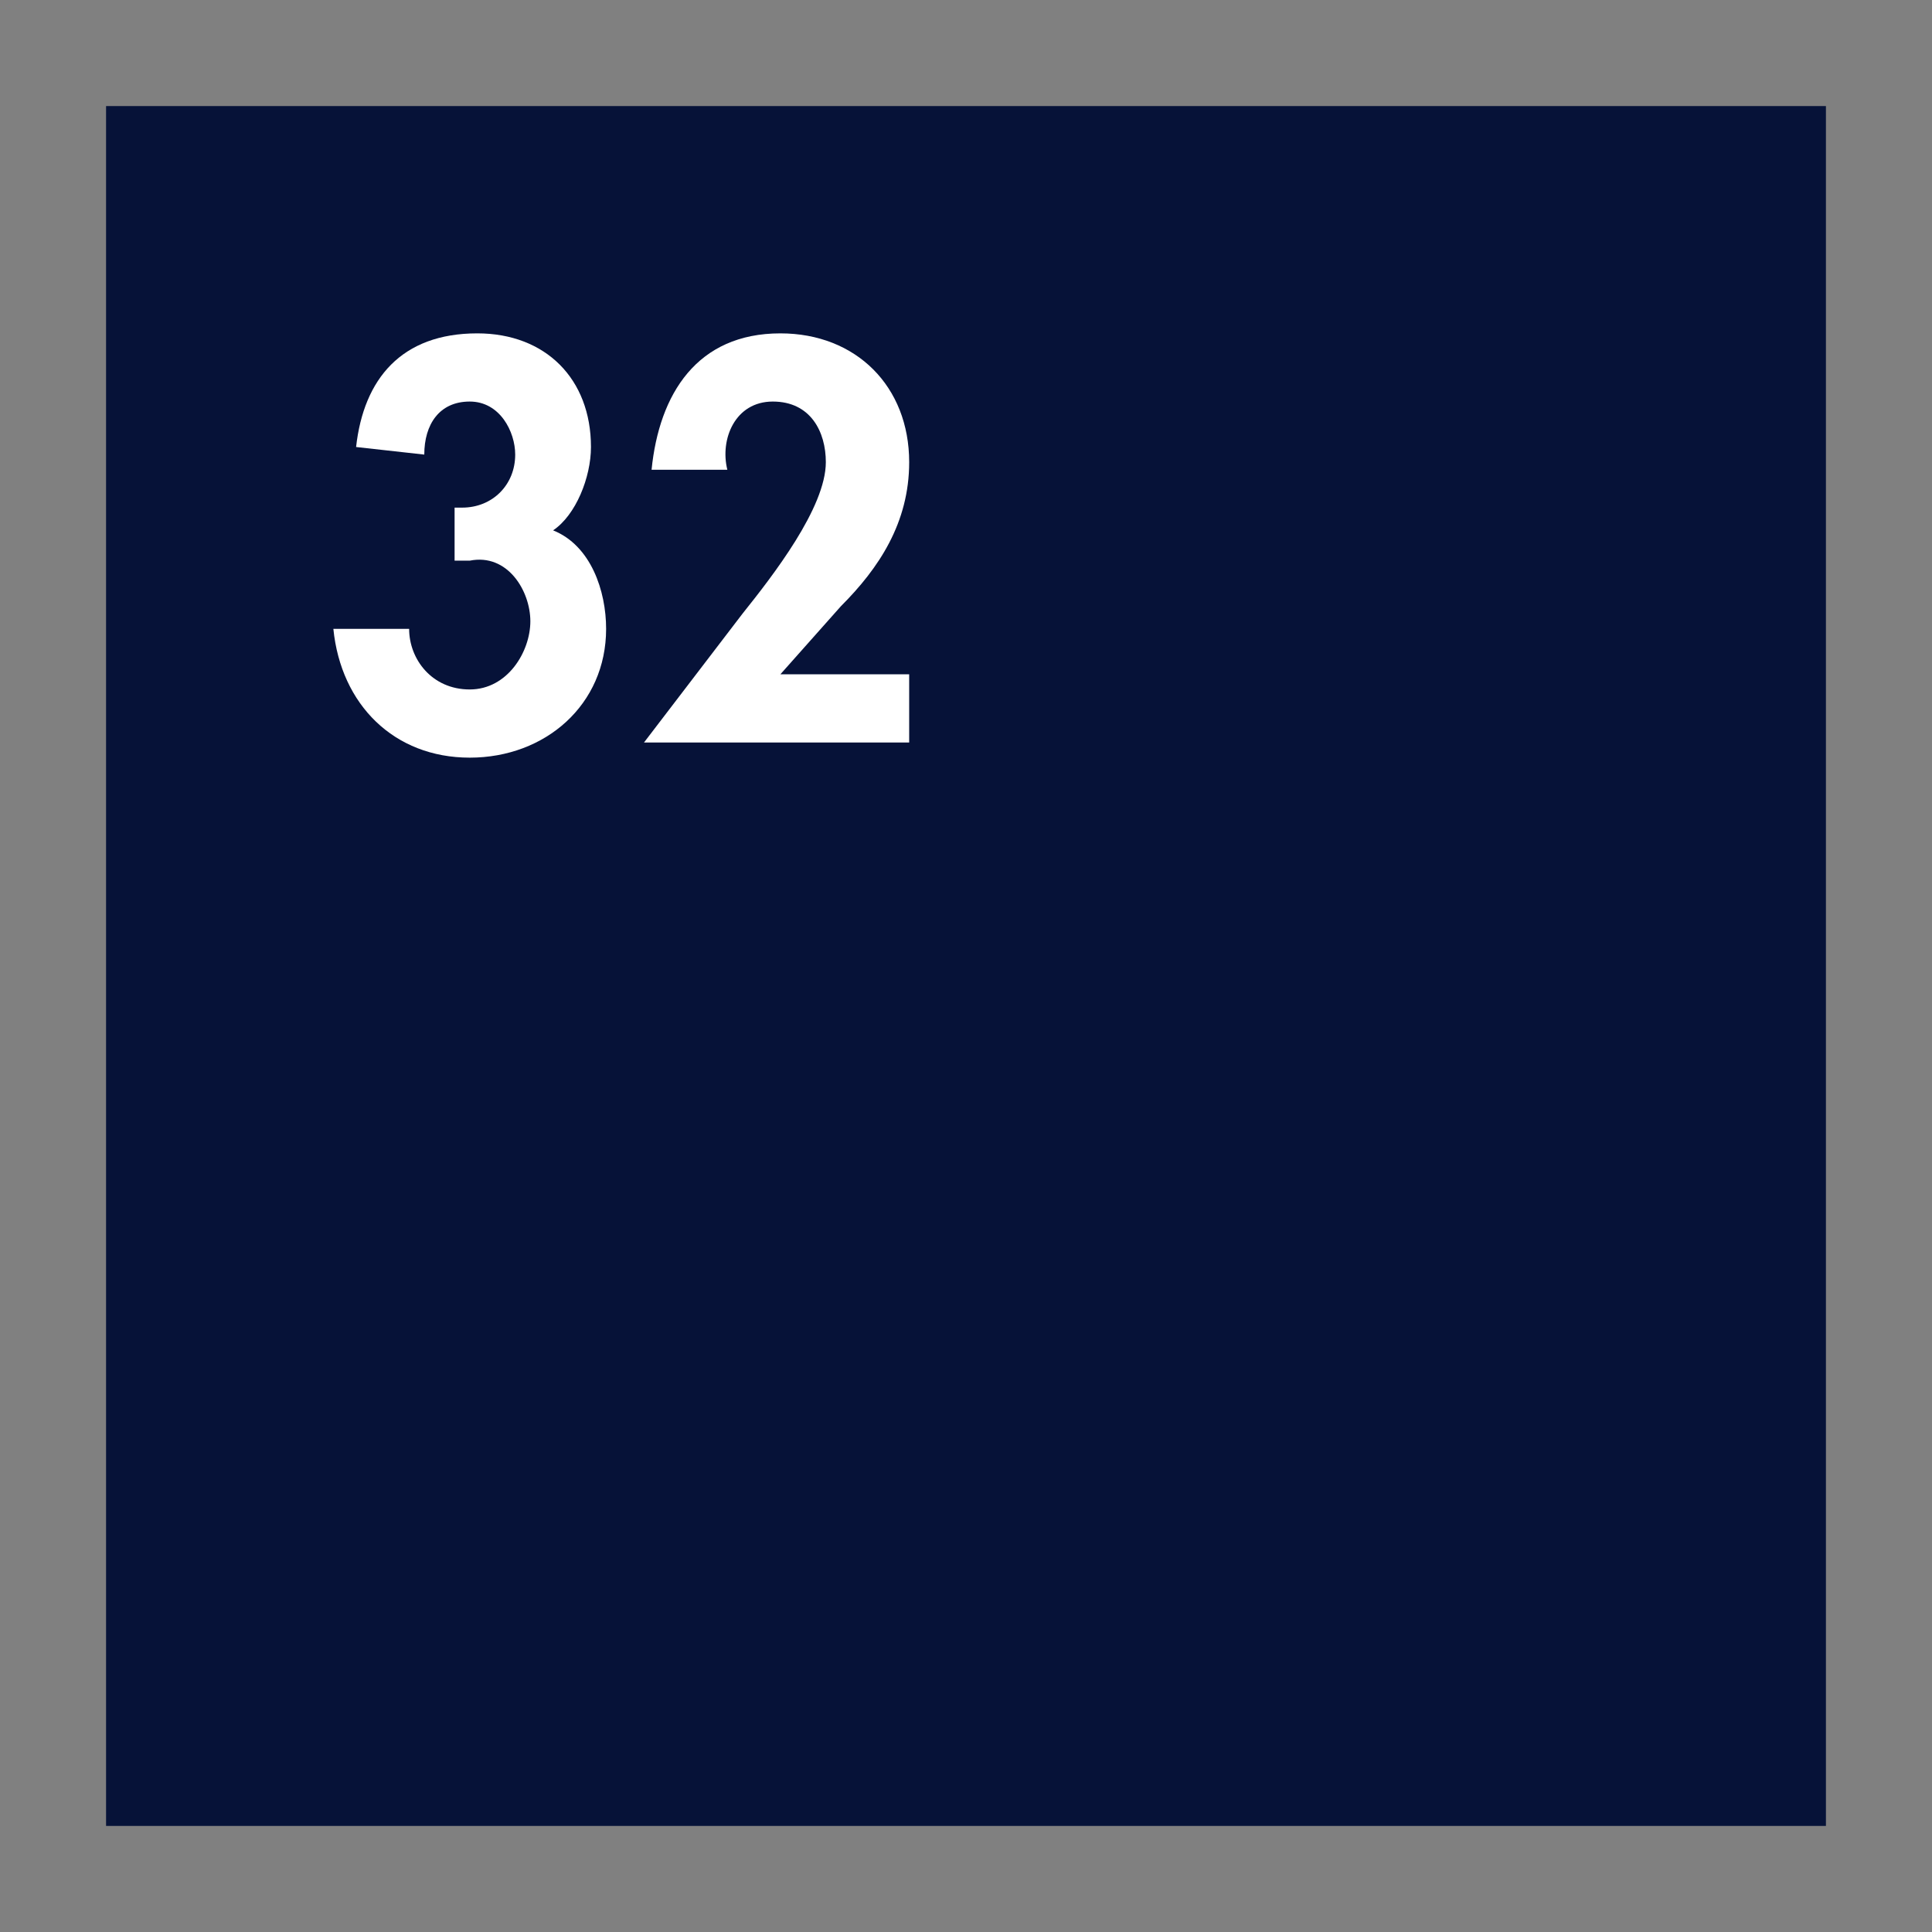
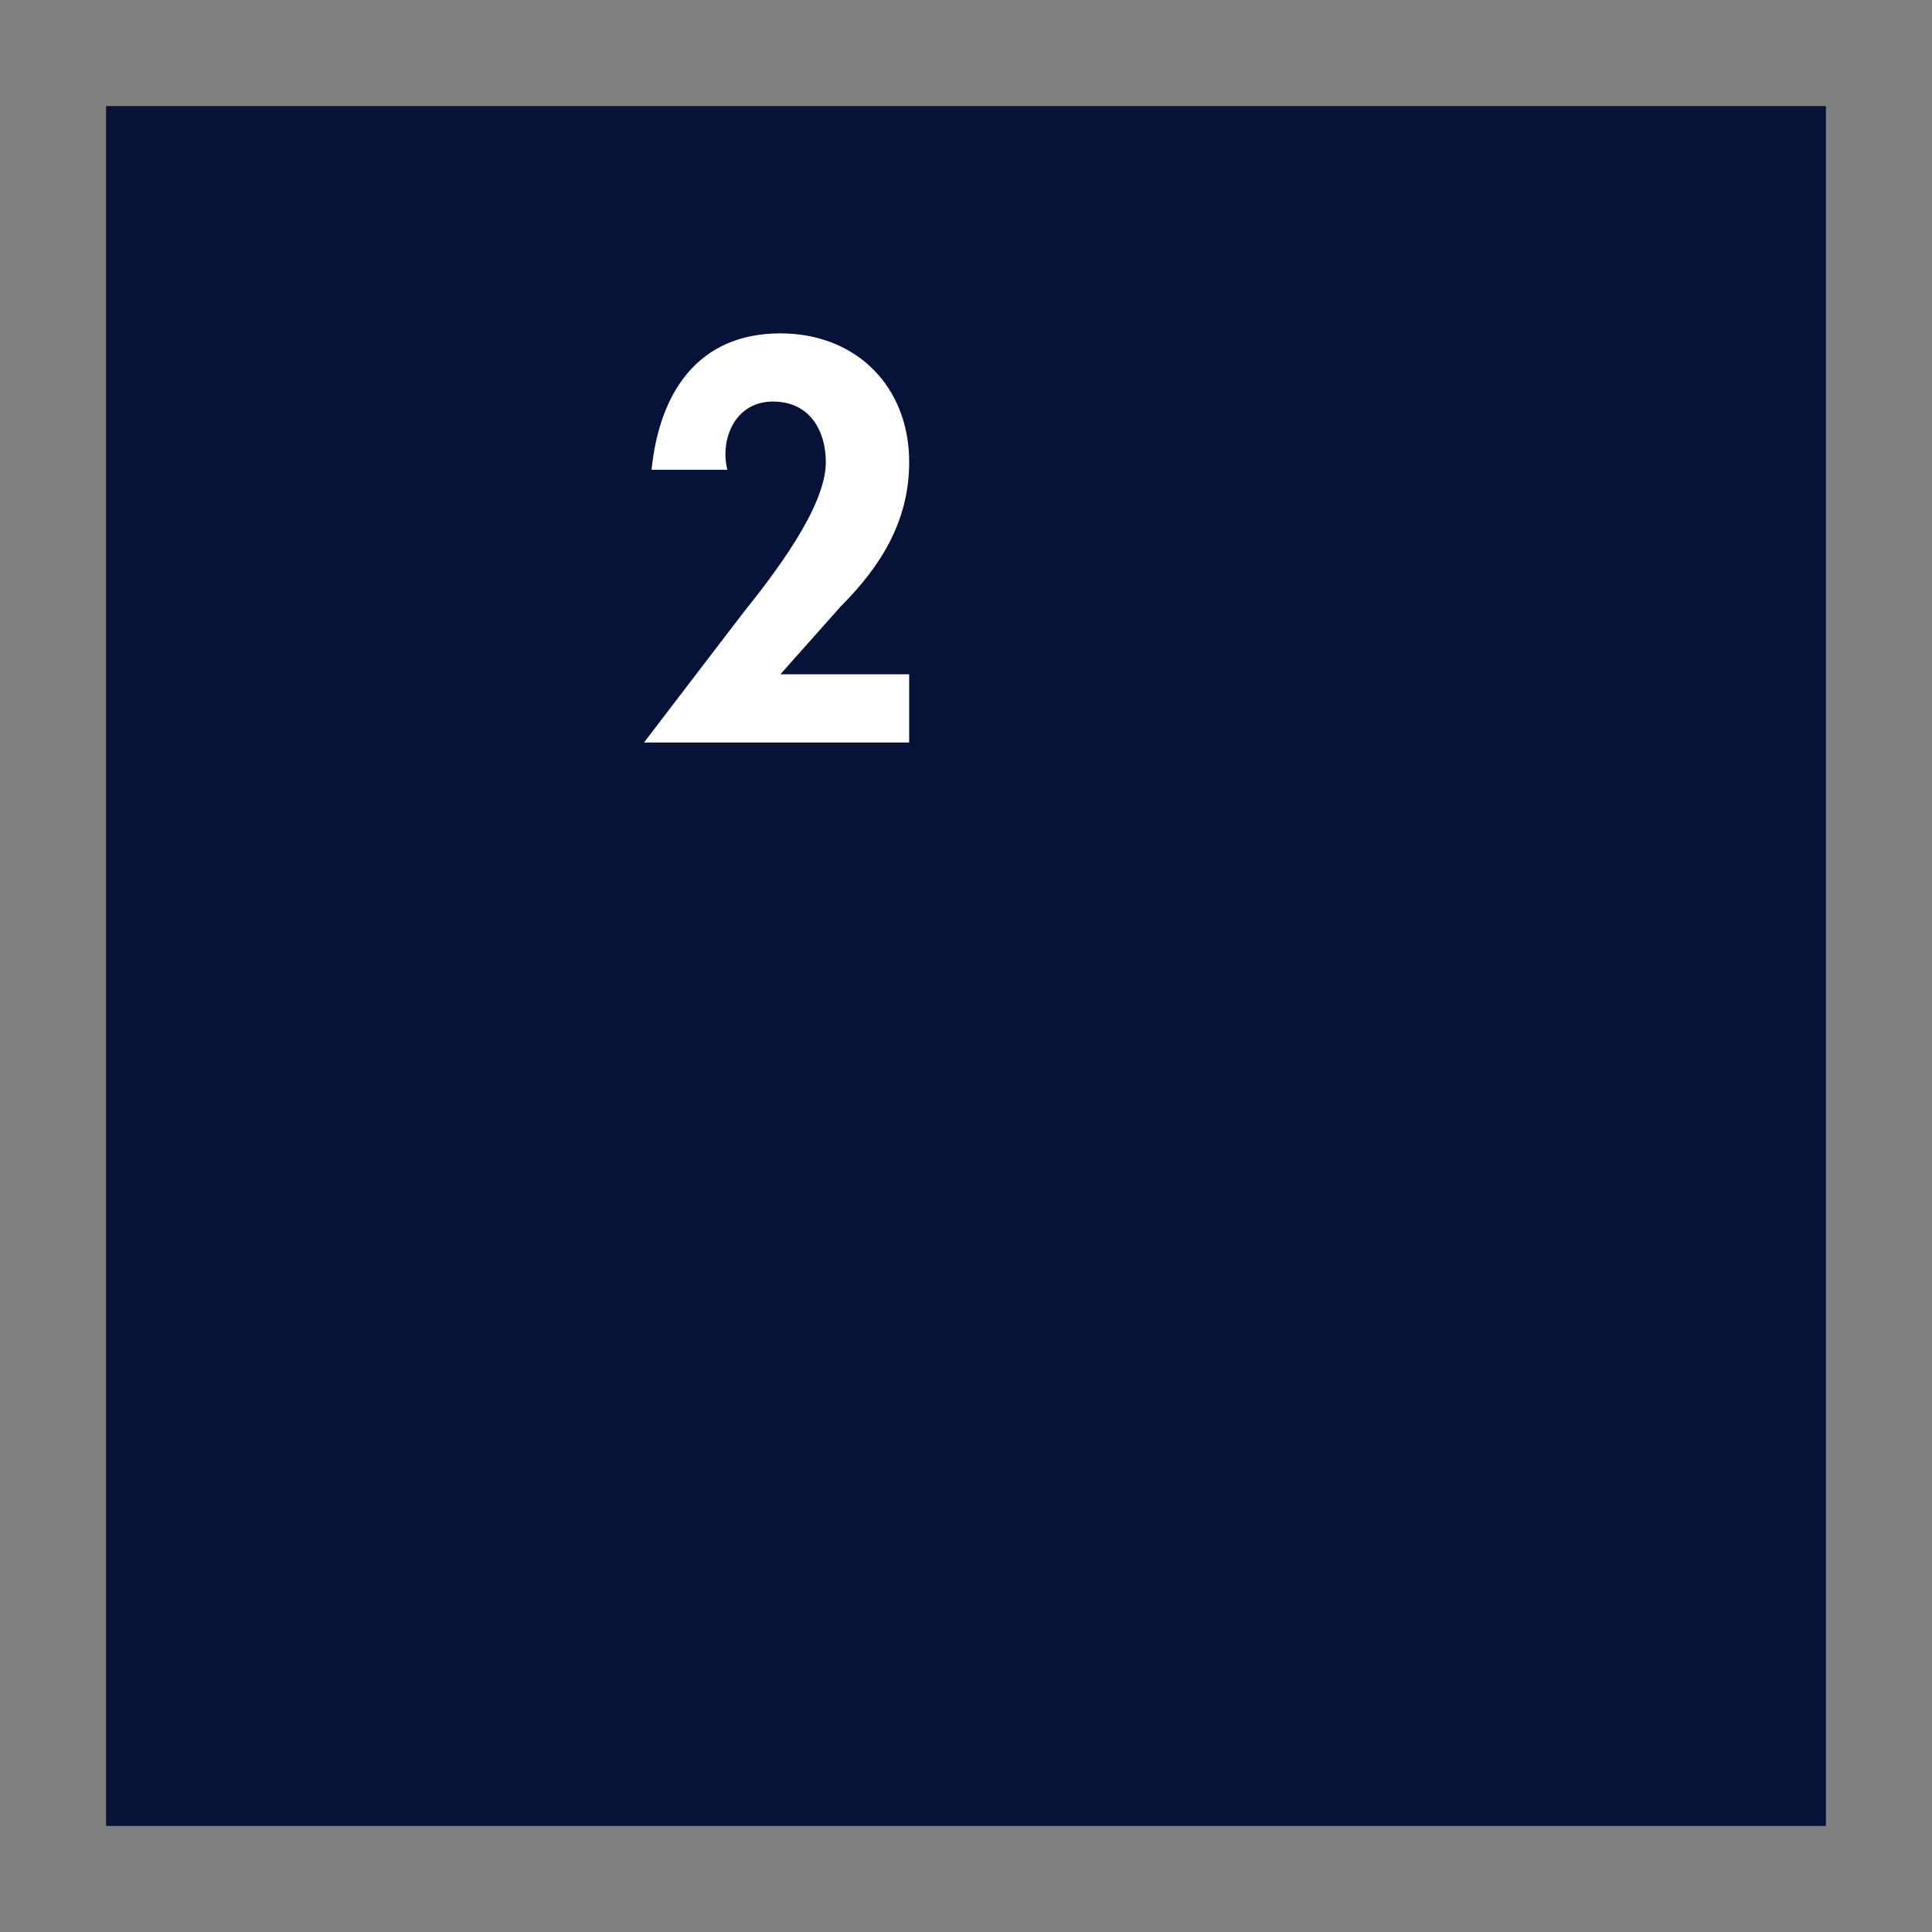
<svg xmlns="http://www.w3.org/2000/svg" version="1.1" id="Layer_1" x="0px" y="0px" viewBox="0 0 25.5 25.5" style="enable-background:new 0 0 25.5 25.5;" xml:space="preserve">
  <rect x="0" y="0" width="25.5" height="25.5" fill="#808080" stroke="none" />
  <style type="text/css">
	.st0{fill:#061238;}
	.st1{fill:#FFFFFF;}
</style>
  <rect x="1.4" y="1.4" class="st0" width="22.7" height="22.7" />
  <g>
-     <path class="st1" d="M4.7,5.9C4.8,5,5.3,4.4,6.3,4.4c0.9,0,1.5,0.6,1.5,1.5c0,0.4-0.2,0.9-0.5,1.1C7.8,7.2,8,7.8,8,8.3   c0,1-0.8,1.7-1.8,1.7c-1,0-1.7-0.7-1.8-1.7h1c0,0.4,0.3,0.8,0.8,0.8S7,8.6,7,8.2S6.7,7.3,6.2,7.4L6,7.4V6.7h0.1   c0.4,0,0.7-0.3,0.7-0.7c0-0.3-0.2-0.7-0.6-0.7c-0.4,0-0.6,0.3-0.6,0.7L4.7,5.9L4.7,5.9z" />
    <path class="st1" d="M12,8.9v0.9H8.5l1.3-1.7c0.4-0.5,1.1-1.4,1.1-2c0-0.4-0.2-0.8-0.7-0.8c-0.5,0-0.7,0.5-0.6,0.9H8.6   c0.1-1,0.6-1.8,1.7-1.8c1,0,1.7,0.7,1.7,1.7c0,0.8-0.4,1.4-0.9,1.9l-0.8,0.9H12z" />
  </g>
</svg>